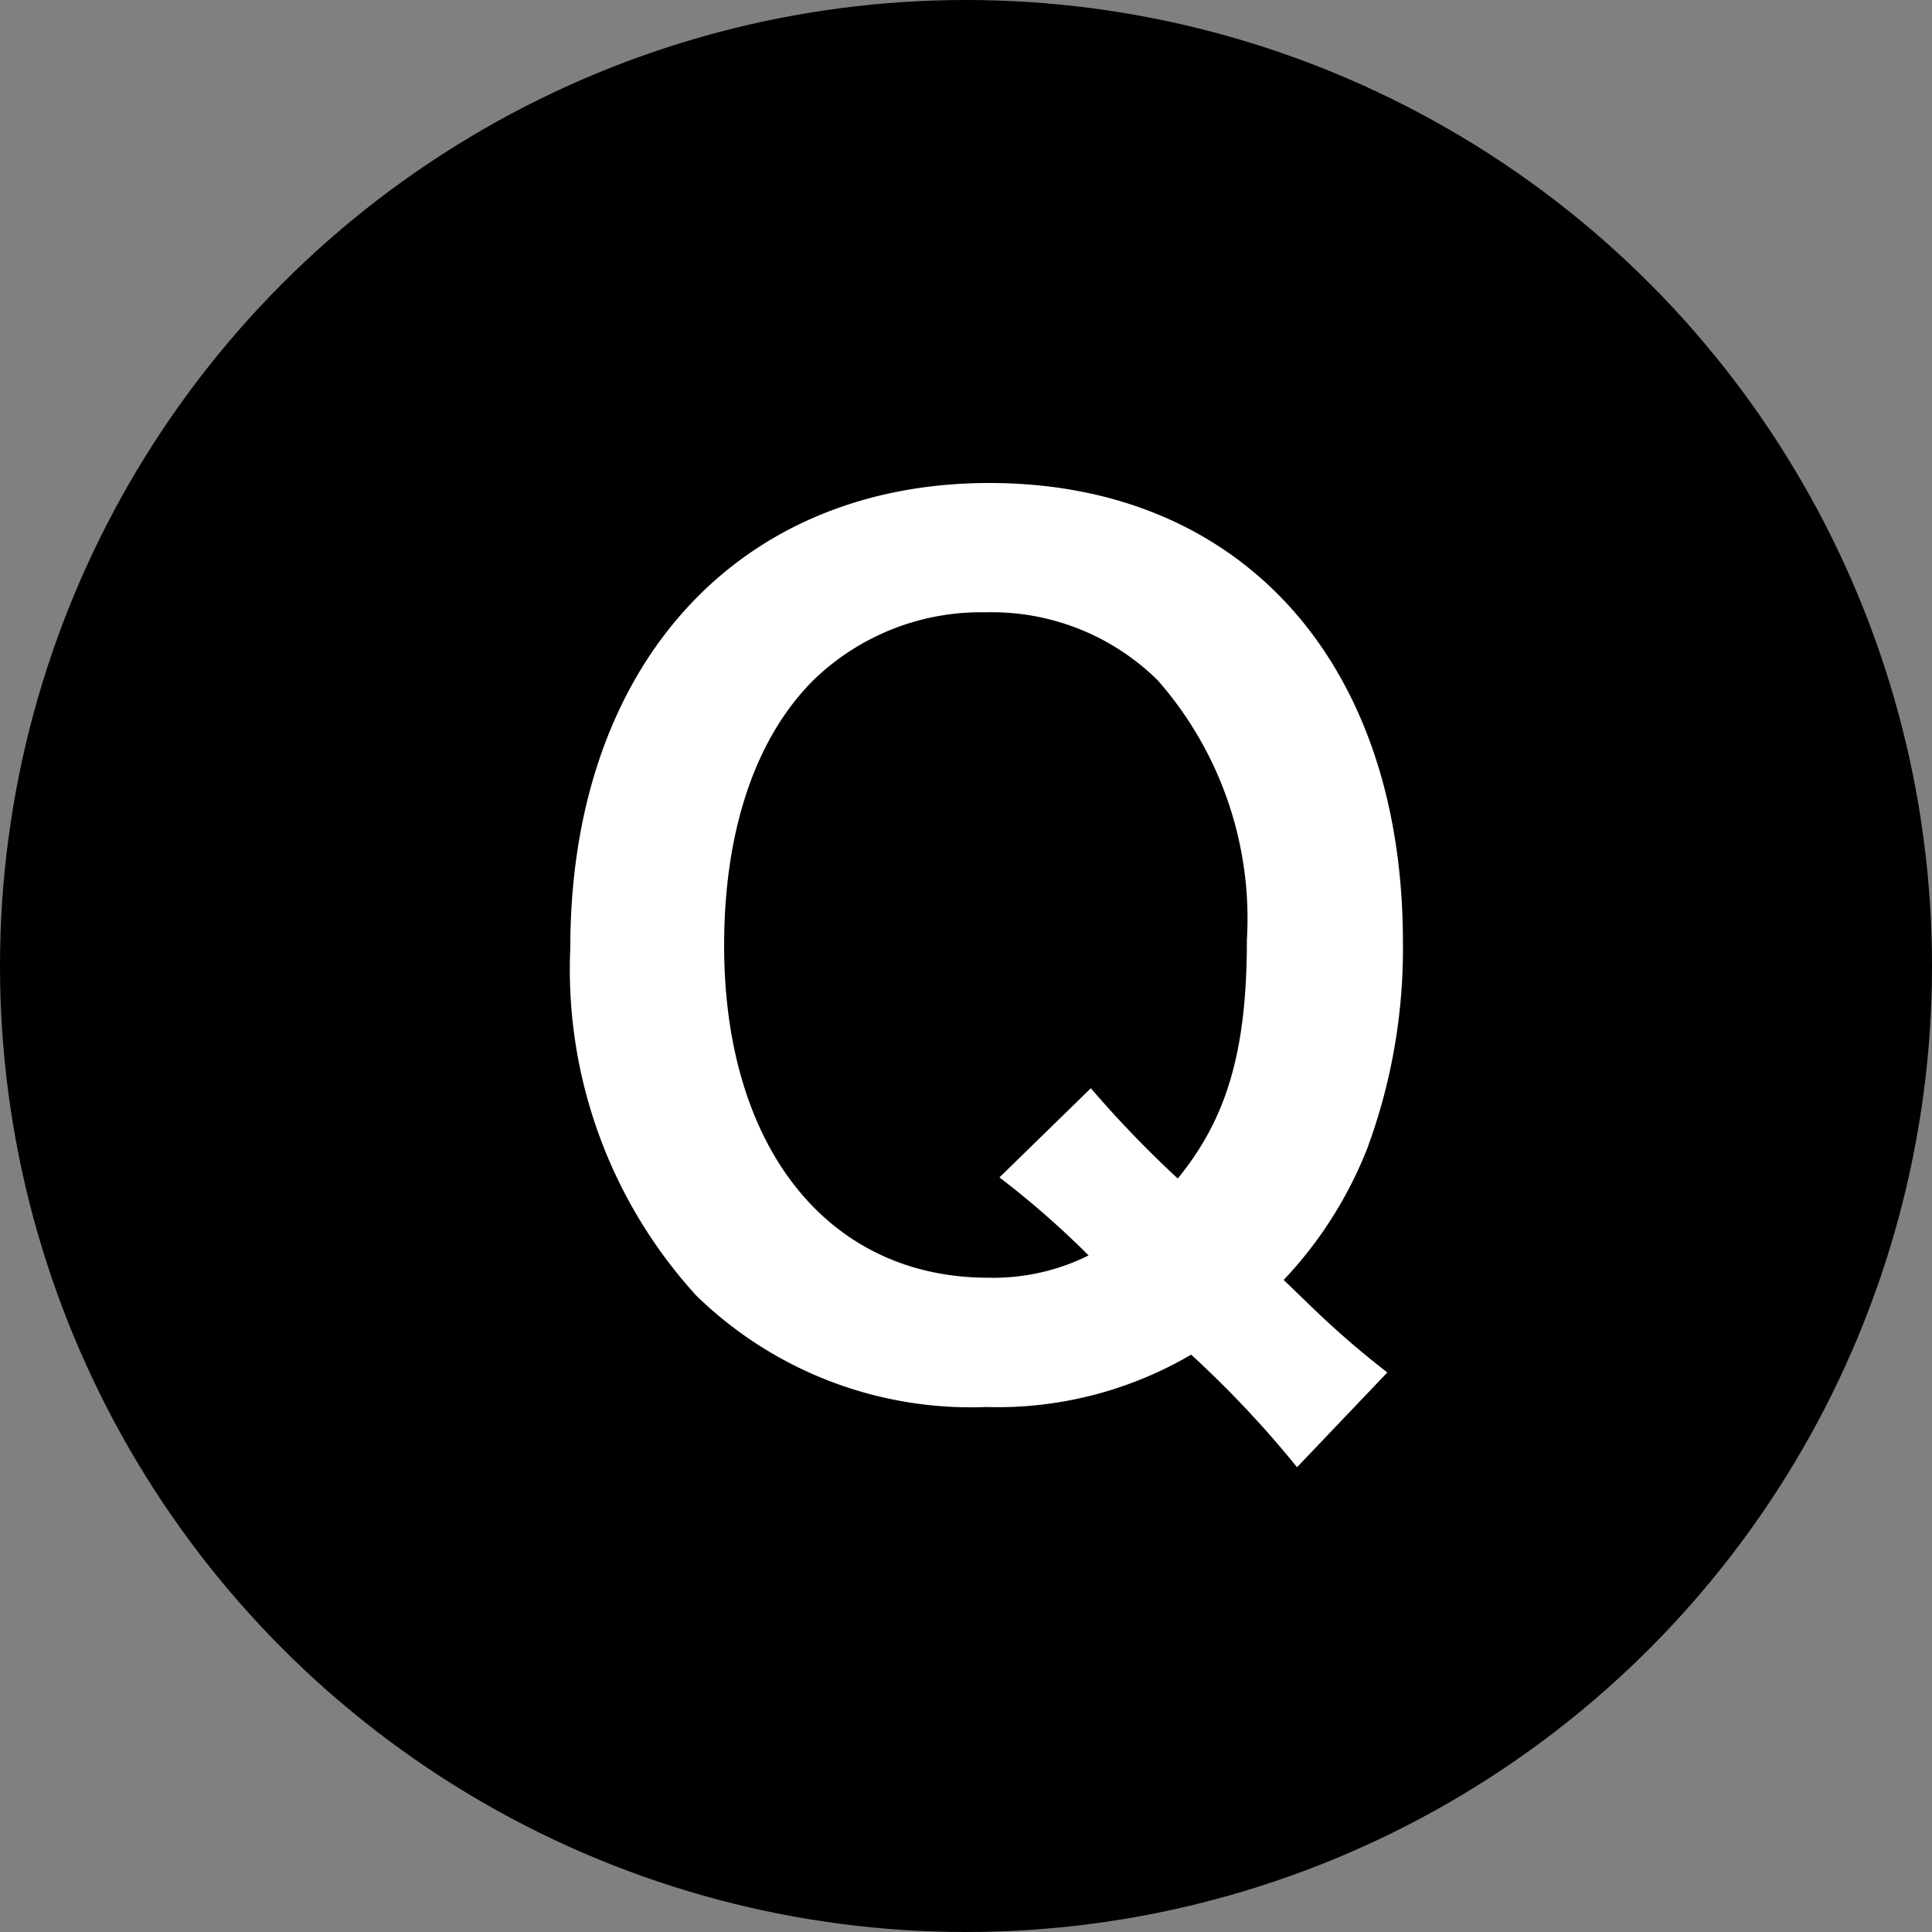
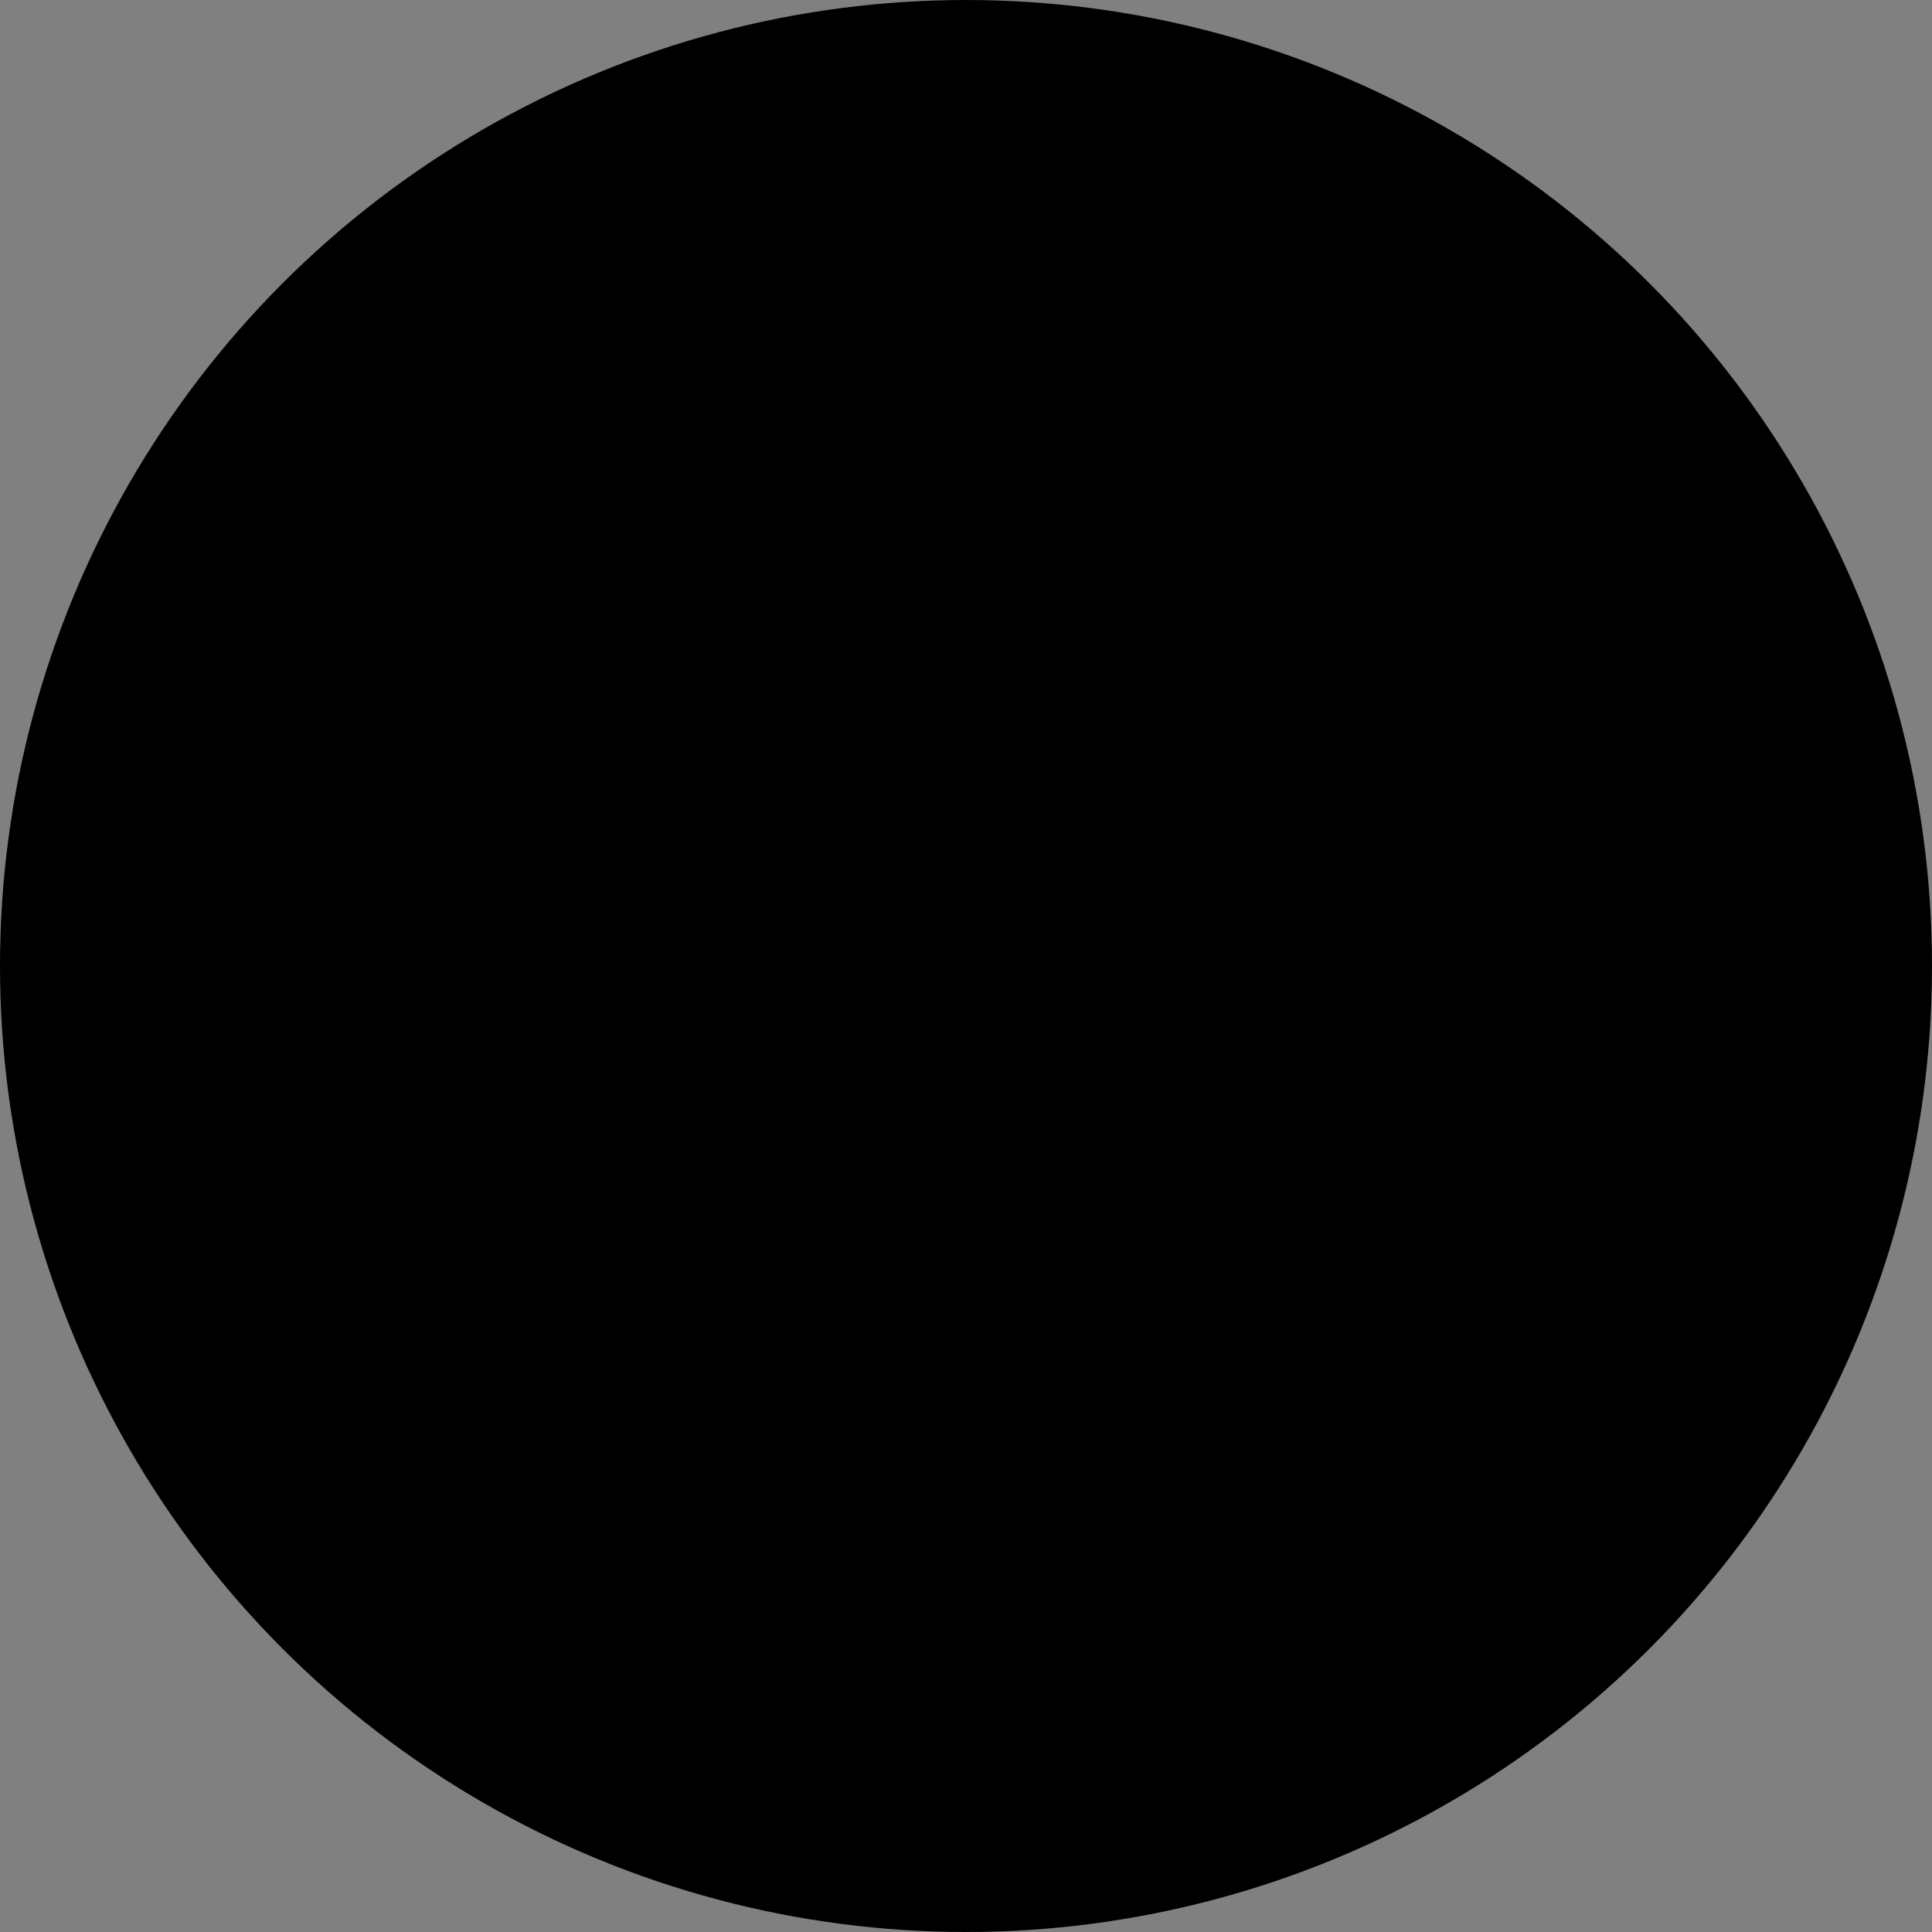
<svg xmlns="http://www.w3.org/2000/svg" width="52" height="52" viewBox="0 0 52 52">
  <rect x="0" y="0" width="52" height="52" fill="#808080" stroke="none" />
  <g id="icon_q" transform="translate(-300 -499)">
    <circle id="楕円形_18" data-name="楕円形 18" cx="26" cy="26" r="26" transform="translate(300 499)" />
-     <path id="パス_261" data-name="パス 261" d="M23.34-.06a24.3,24.3,0,0,1-1.95-1.68l-.84-.81A11.013,11.013,0,0,0,22.8-6.09a15.5,15.5,0,0,0,.96-5.55C23.76-19.17,19.41-24,12.63-24,5.82-24,1.35-19.05,1.35-11.49A13.023,13.023,0,0,0,4.74-2.13a10.583,10.583,0,0,0,7.8,3A10.3,10.3,0,0,0,18.06-.54a28.162,28.162,0,0,1,2.85,3.03ZM12.9-5.31a24,24,0,0,1,2.4,2.1,5.76,5.76,0,0,1-2.7.6c-4.32,0-7.11-3.51-7.11-8.94,0-3.09.84-5.58,2.4-7.14a6.477,6.477,0,0,1,4.65-1.83,6.358,6.358,0,0,1,4.62,1.83,9.718,9.718,0,0,1,2.4,6.99c0,3-.54,4.8-1.86,6.42a29.543,29.543,0,0,1-2.34-2.43Z" transform="translate(314 536)" fill="#fff" />
  </g>
</svg>